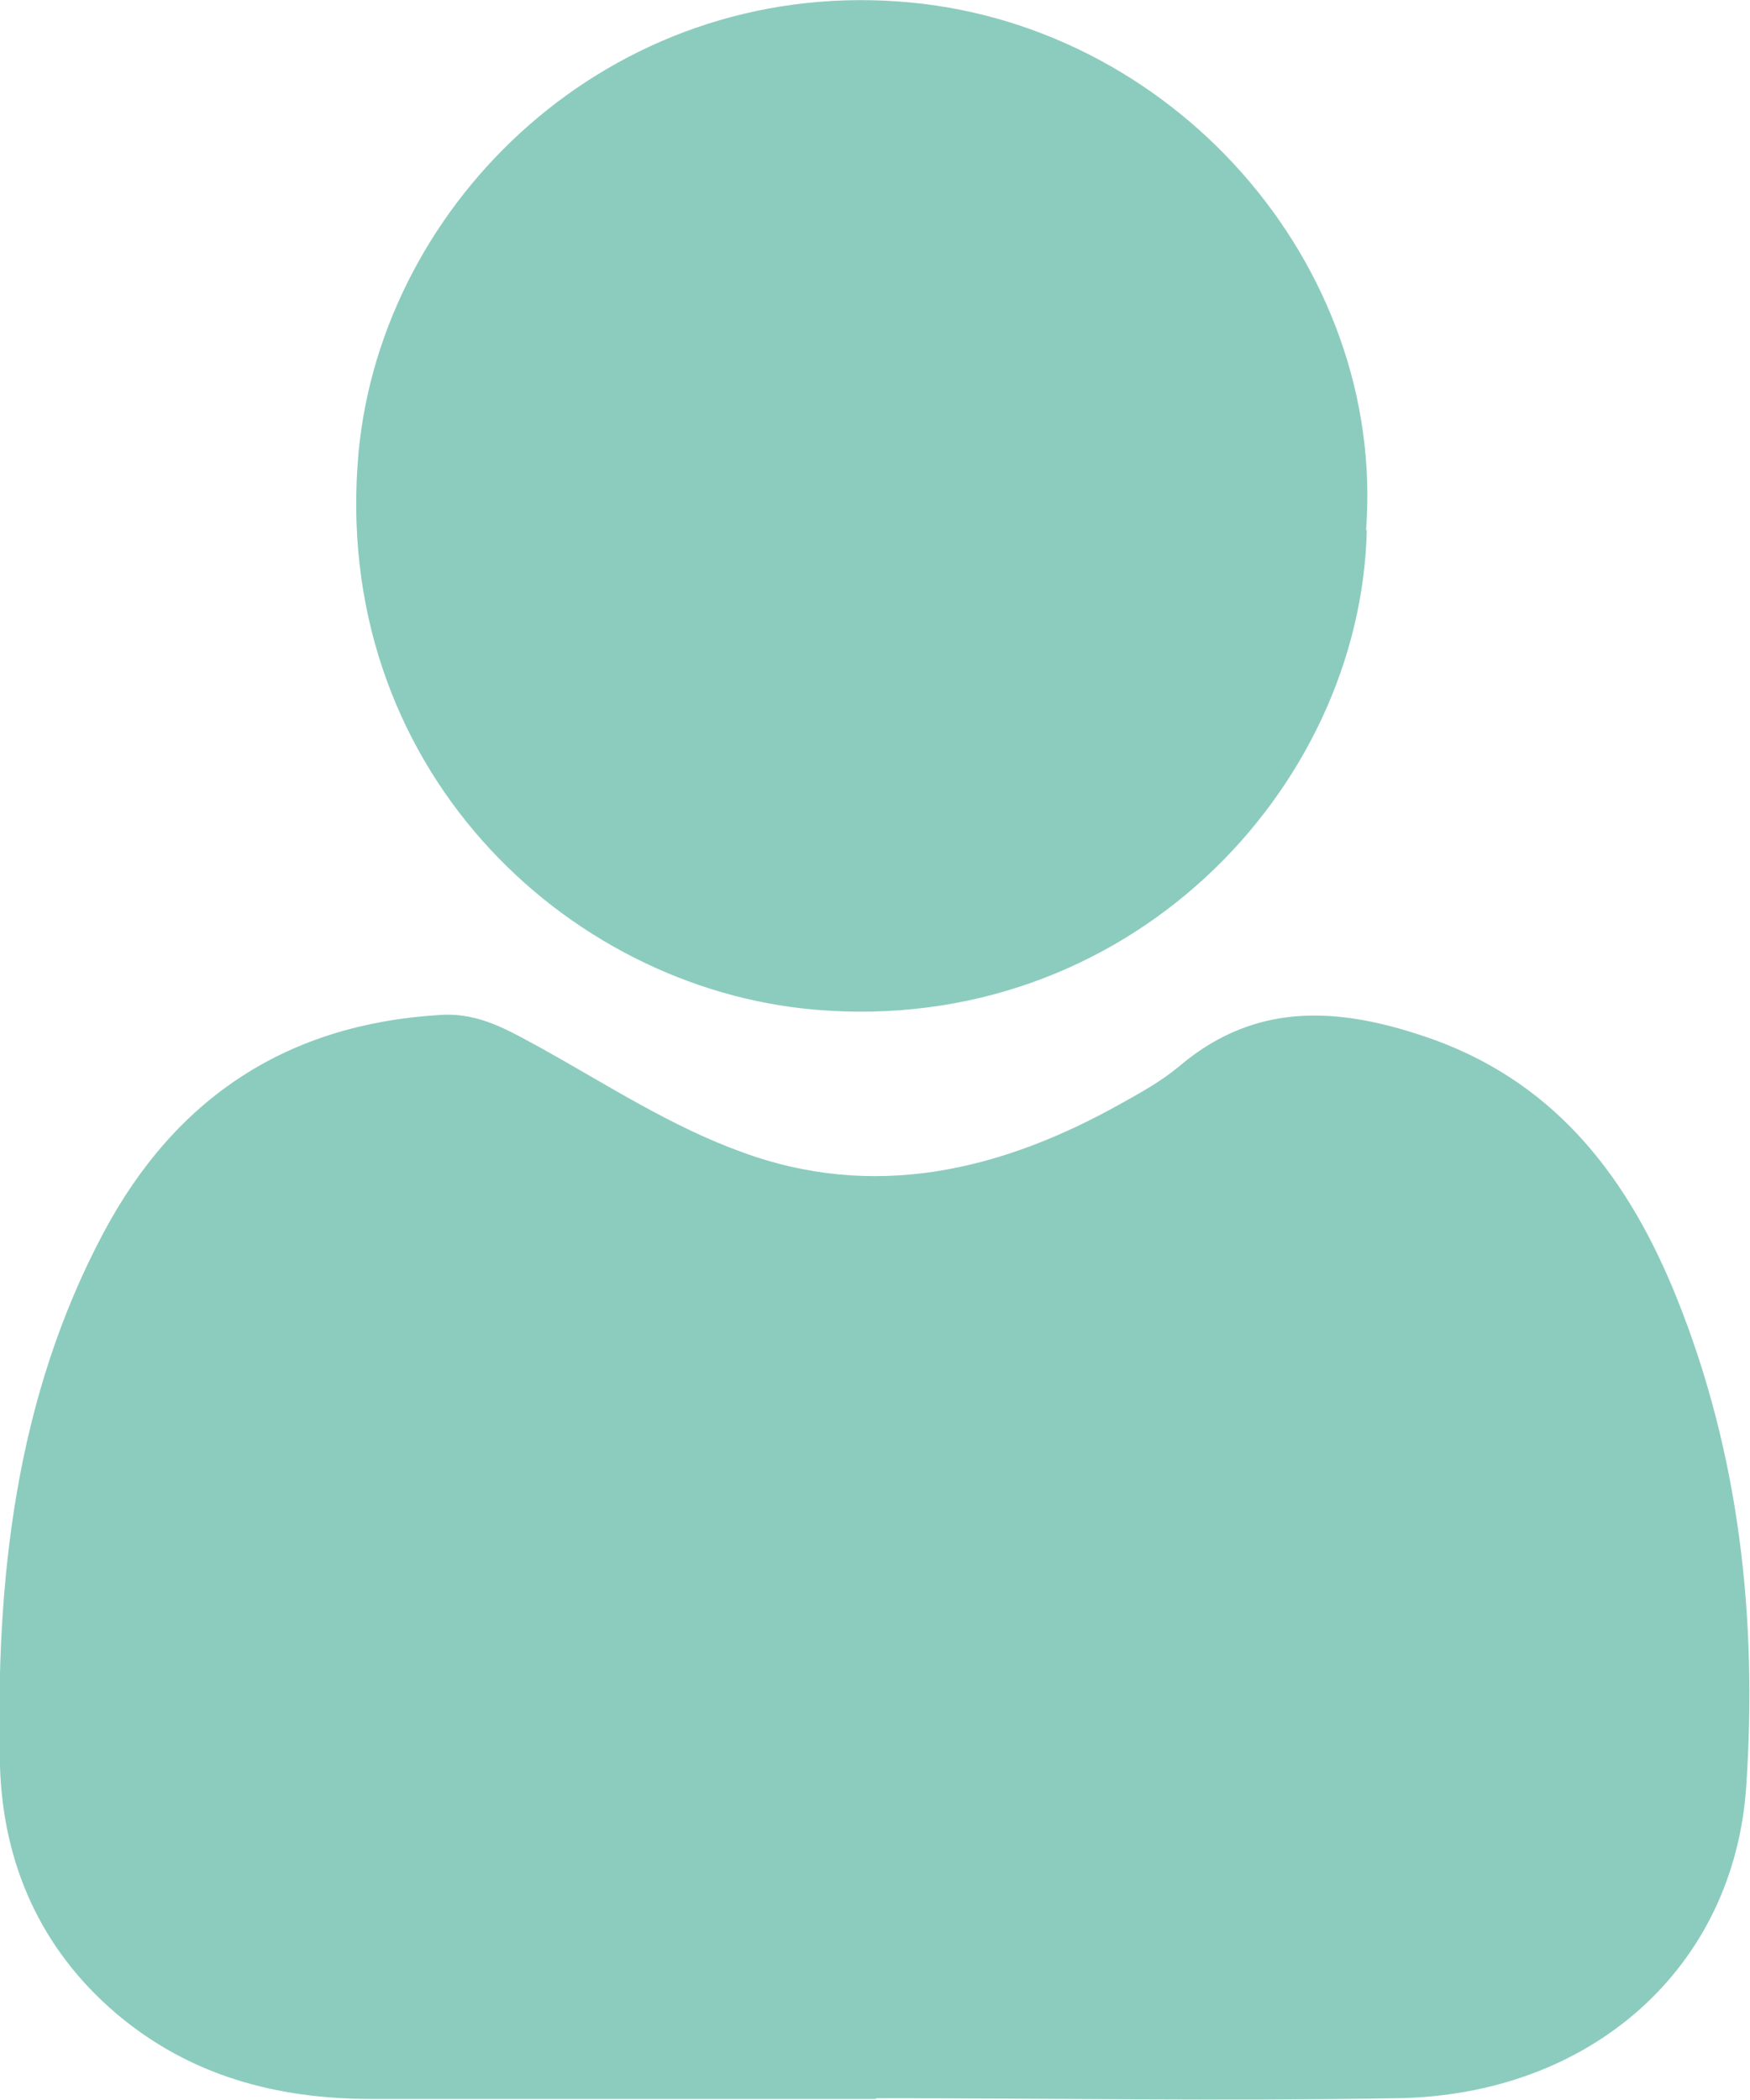
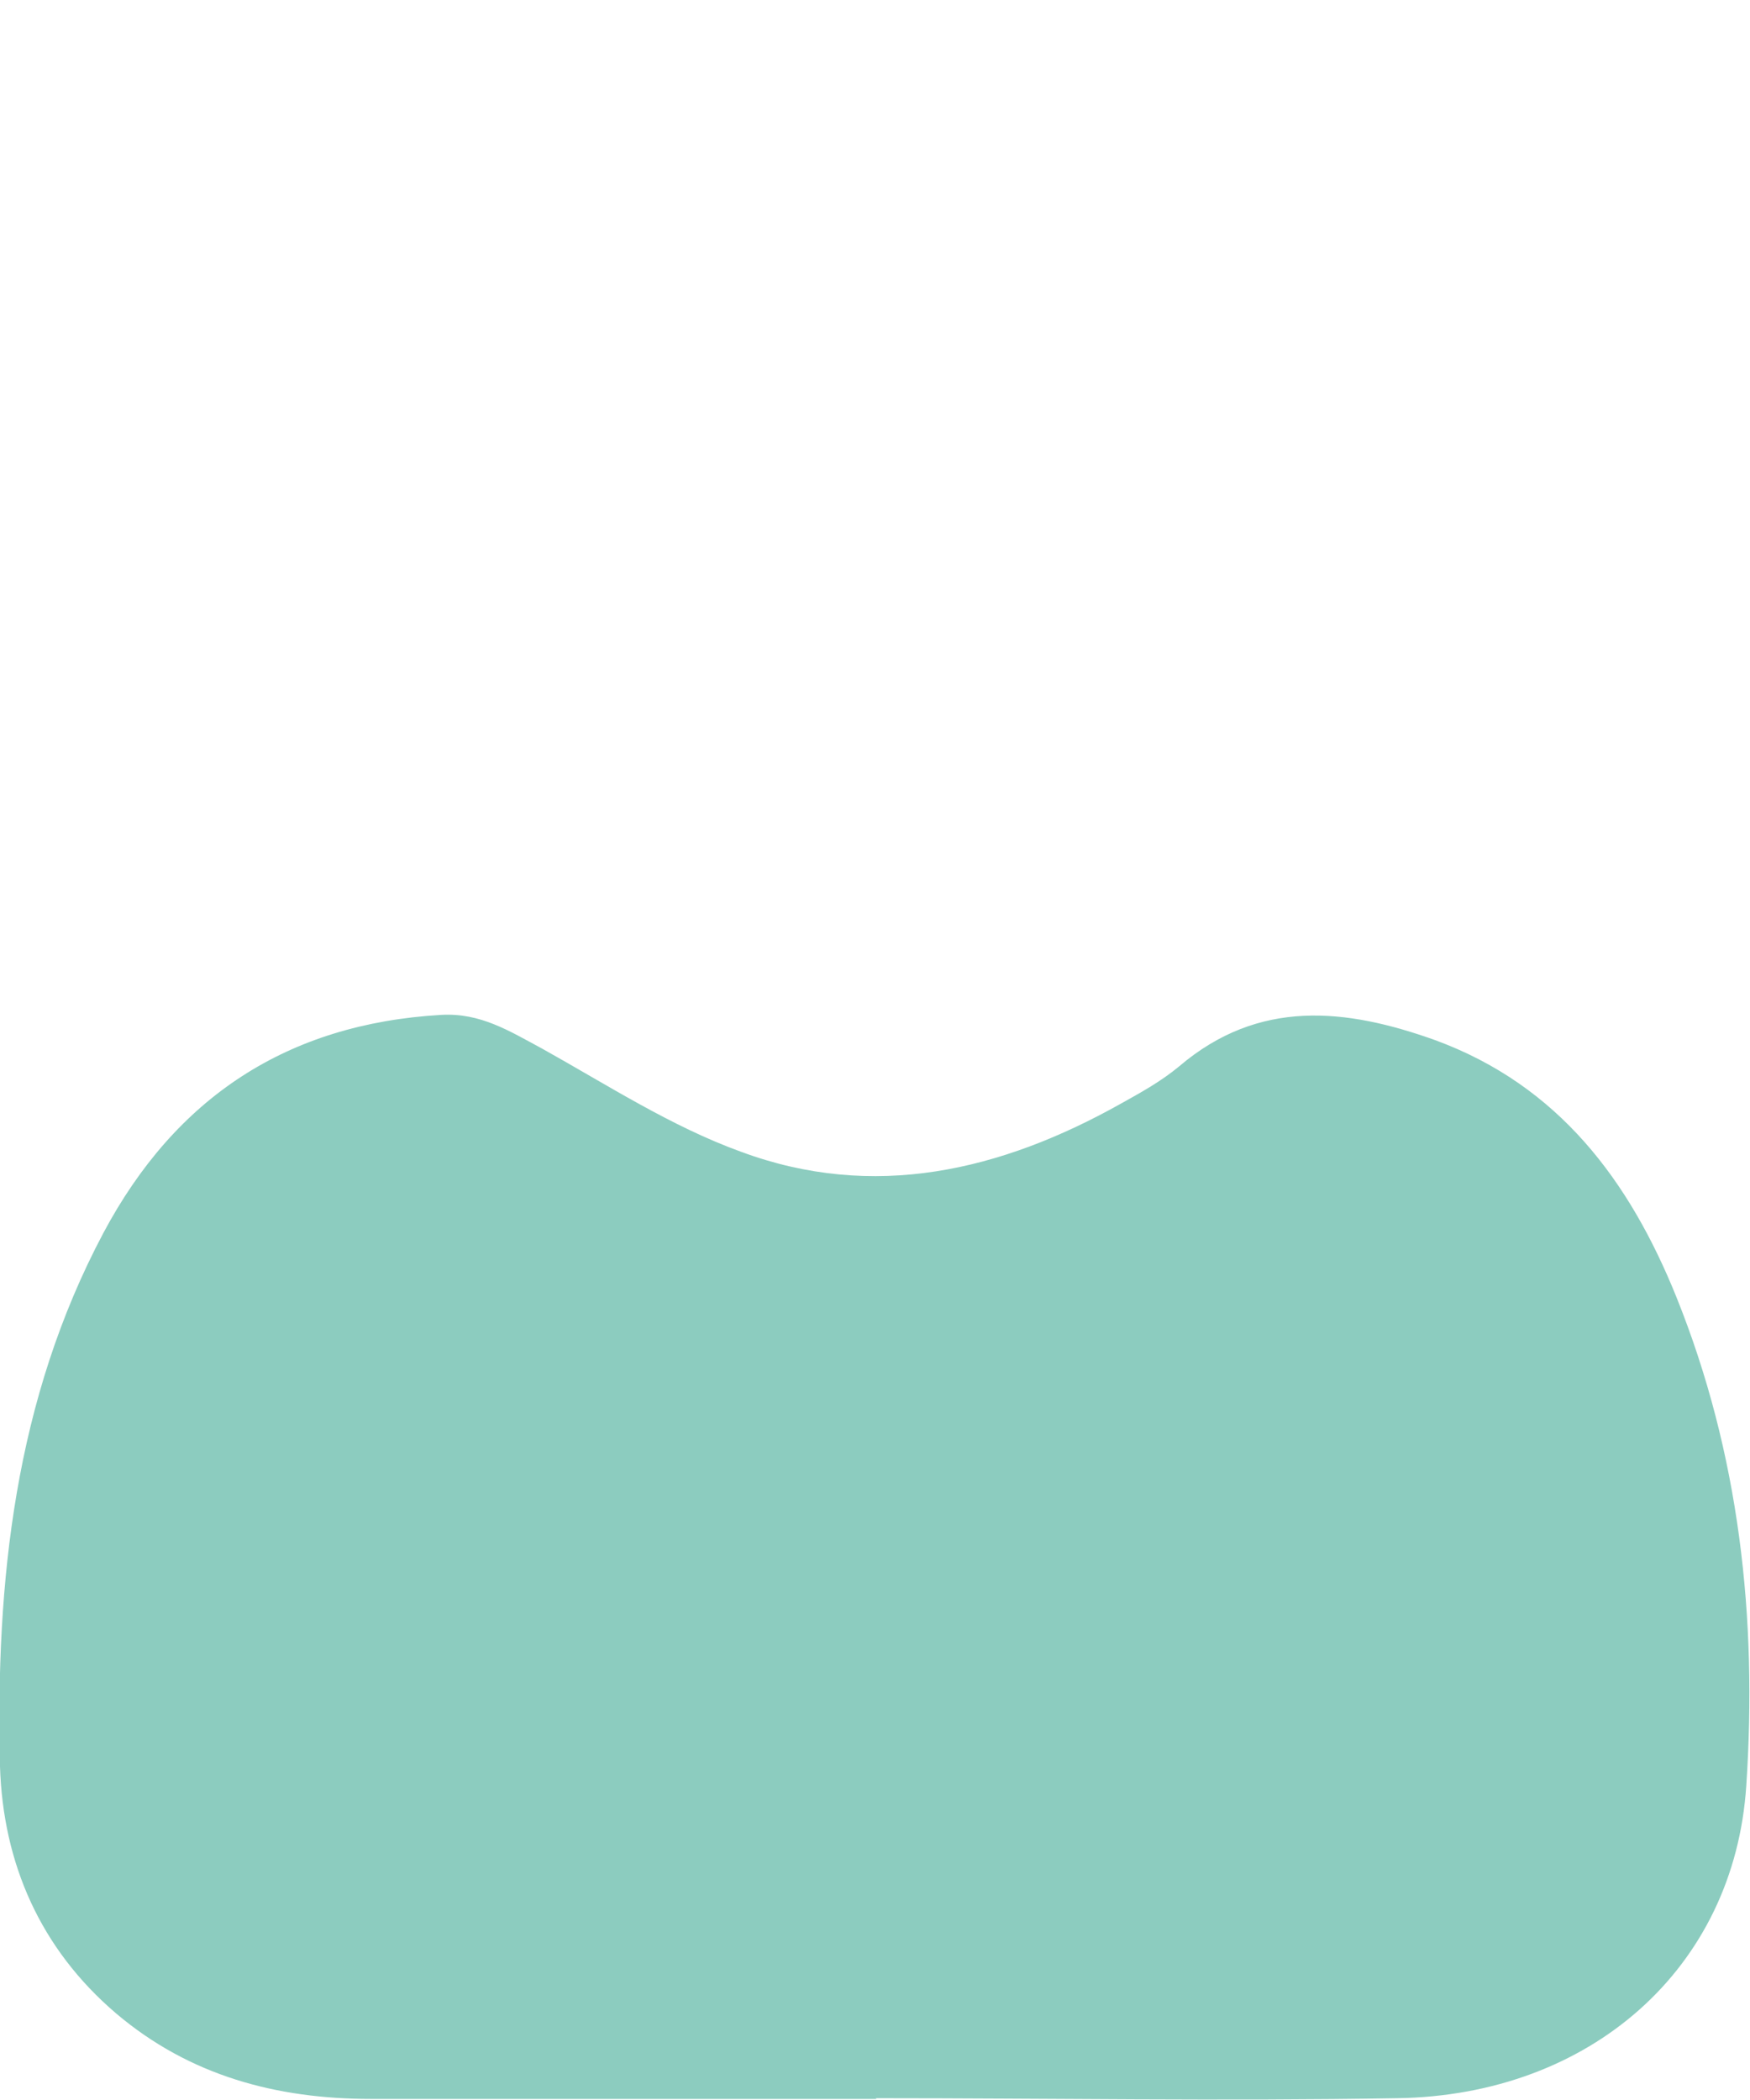
<svg xmlns="http://www.w3.org/2000/svg" id="Layer_2" data-name="Layer 2" viewBox="0 0 23.52 28.22">
  <defs>
    <style>
      .cls-1 {
        fill: #8cccbf;
      }
    </style>
  </defs>
  <g id="Capa_1" data-name="Capa 1">
    <g>
-       <path class="cls-1" d="M11.78,28.21c-2.26,0-4.52,0-6.79,0-1.27,0-2.44-.31-3.43-1.15C.54,26.19.04,25.04,0,23.74c-.06-2.49.2-4.93,1.39-7.17.97-1.82,2.47-2.81,4.54-2.93.53-.03.92.22,1.35.45.88.49,1.74,1.05,2.68,1.39,1.78.66,3.49.26,5.11-.65.27-.15.54-.3.78-.5,1.07-.91,2.24-.78,3.44-.35,1.66.61,2.61,1.89,3.24,3.45.85,2.11,1.09,4.32.94,6.57-.16,2.45-2.09,4.16-4.69,4.2-2.34.04-4.67,0-7.01,0,0,0,0,0,0,0Z" />
-       <path class="cls-1" d="M18.37,7.12c-.08,3.5-3.23,6.81-7.42,6.45-3.36-.29-6.52-3.28-6.13-7.5C5.14,2.71,8.19-.26,12.08.02c3.66.26,6.55,3.52,6.28,7.11Z" />
+       <path class="cls-1" d="M11.78,28.21c-2.26,0-4.52,0-6.79,0-1.27,0-2.44-.31-3.43-1.15C.54,26.19.04,25.04,0,23.74c-.06-2.49.2-4.93,1.39-7.17.97-1.82,2.47-2.81,4.54-2.93.53-.03.92.22,1.35.45.88.49,1.74,1.05,2.68,1.39,1.78.66,3.49.26,5.11-.65.27-.15.54-.3.78-.5,1.07-.91,2.24-.78,3.44-.35,1.66.61,2.61,1.89,3.24,3.45.85,2.11,1.09,4.32.94,6.57-.16,2.45-2.09,4.16-4.69,4.2-2.34.04-4.67,0-7.01,0,0,0,0,0,0,0" />
    </g>
  </g>
</svg>